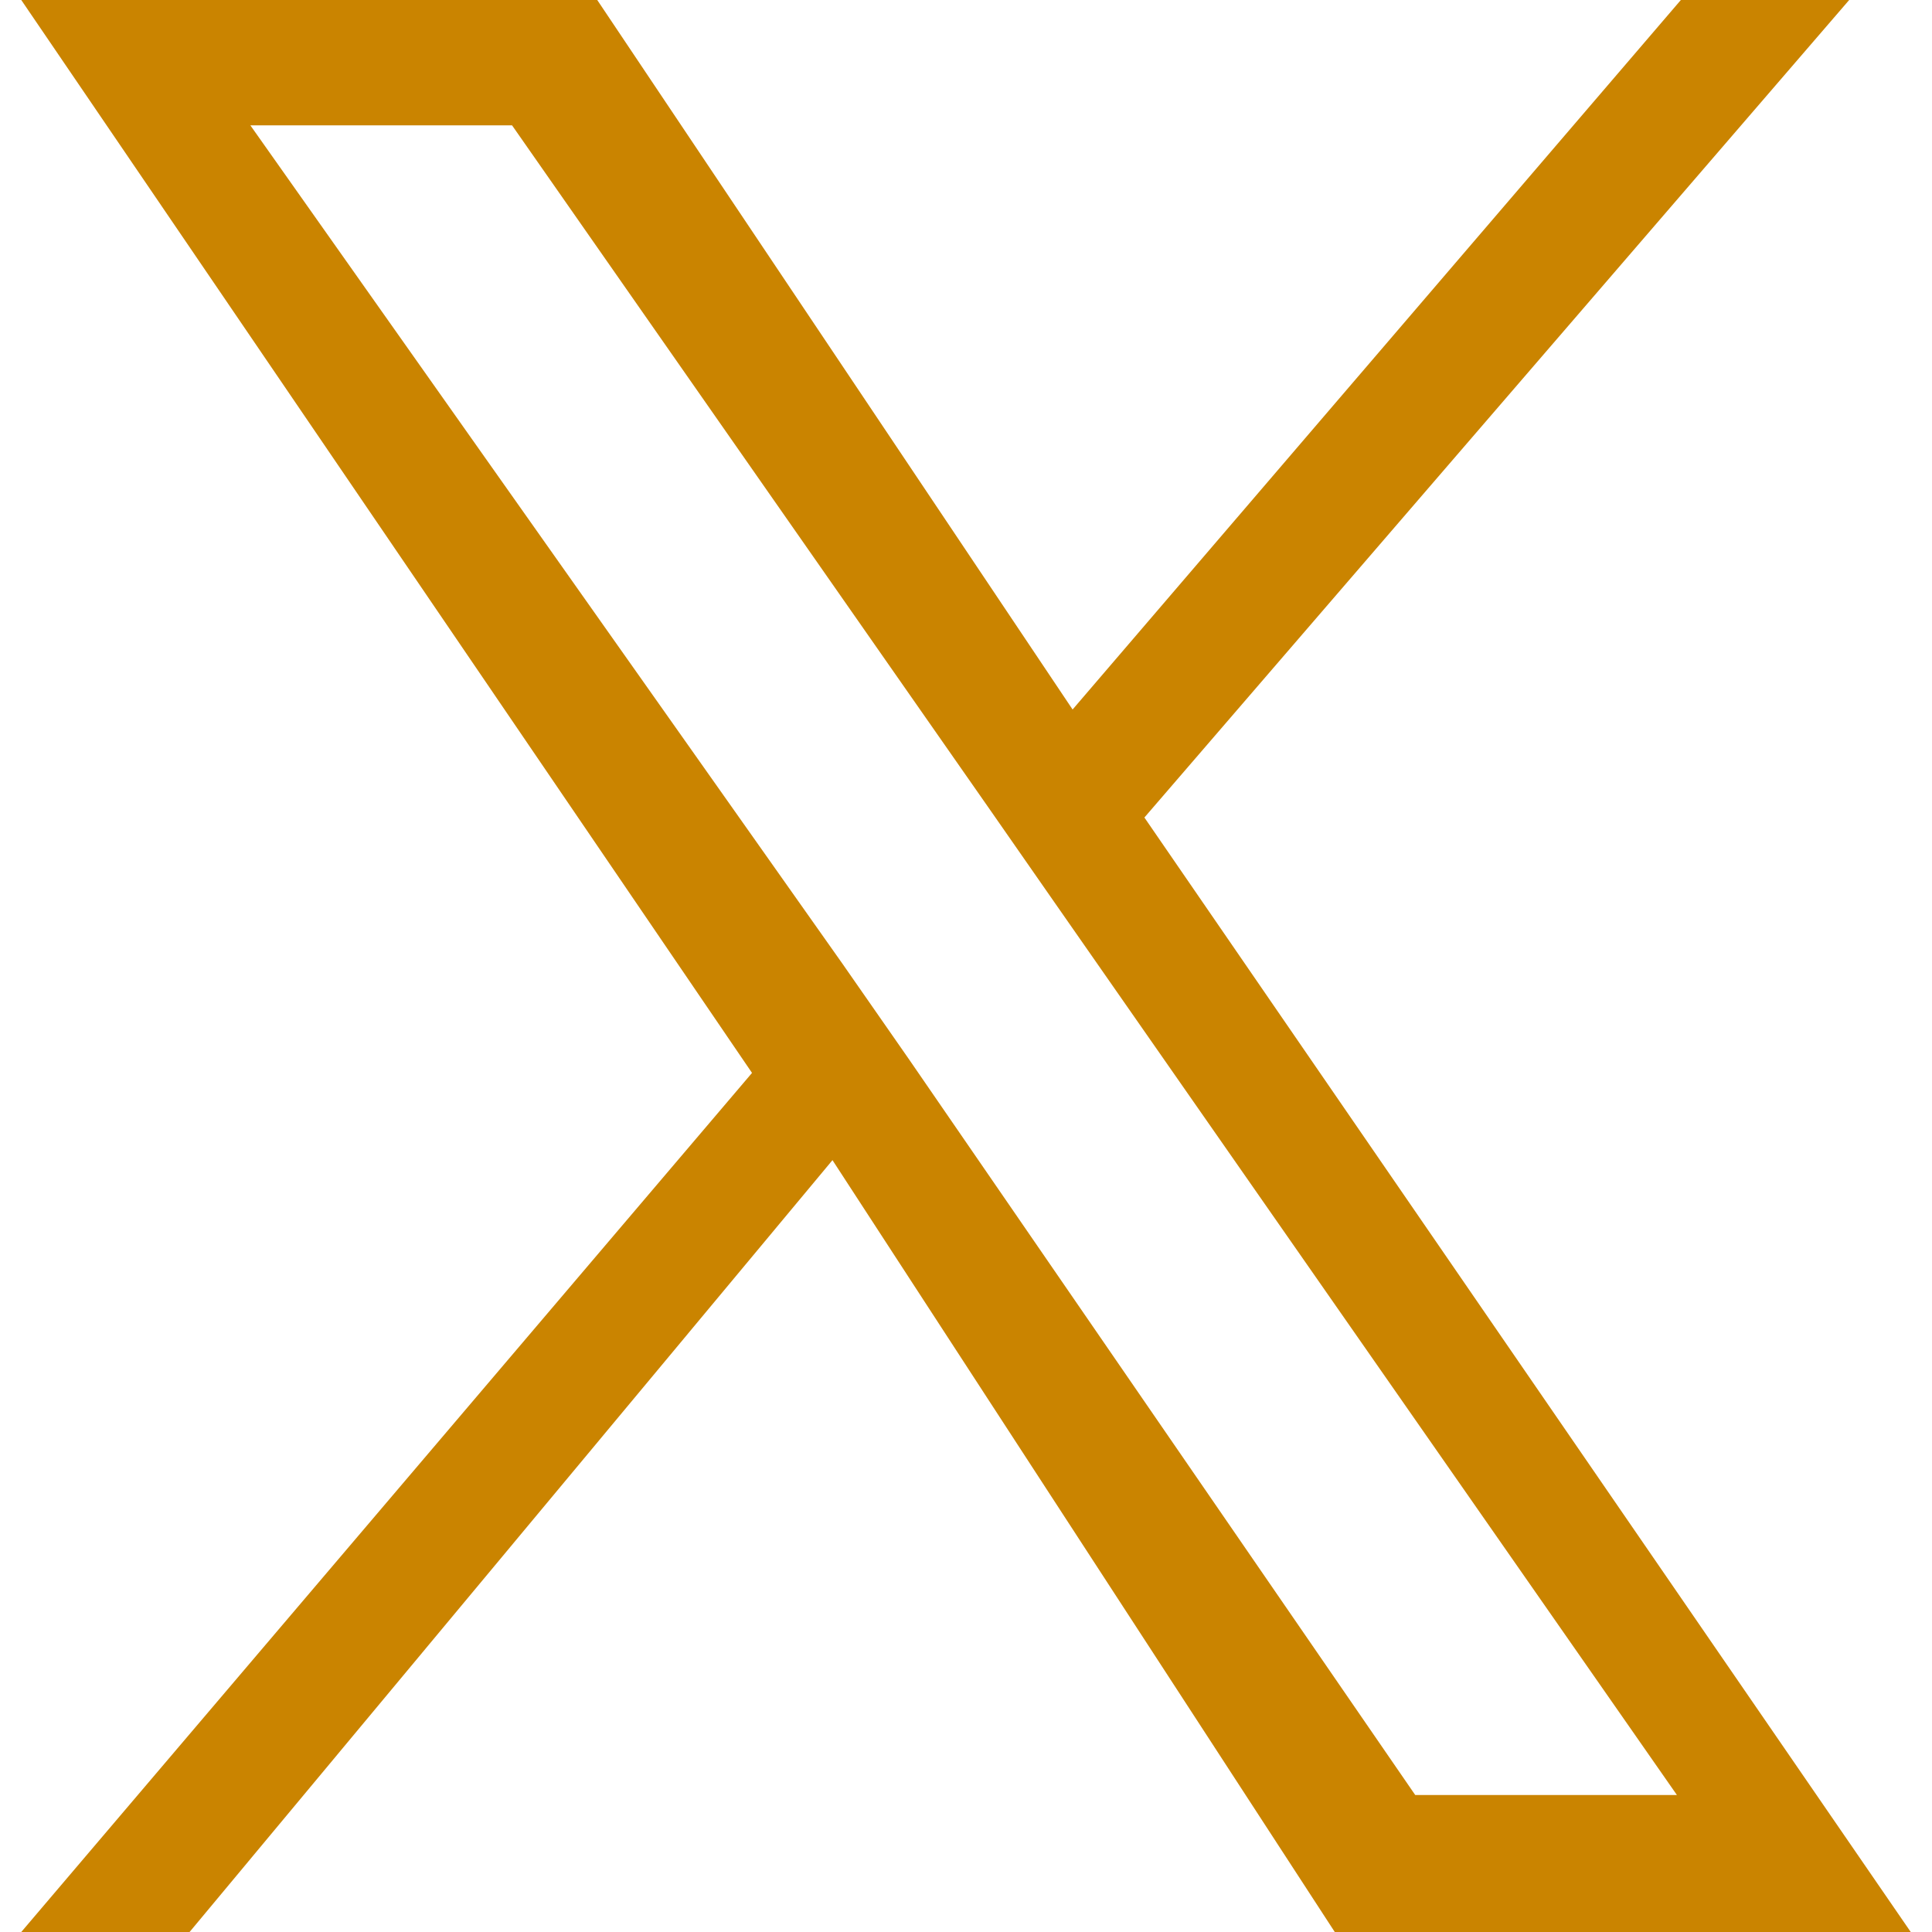
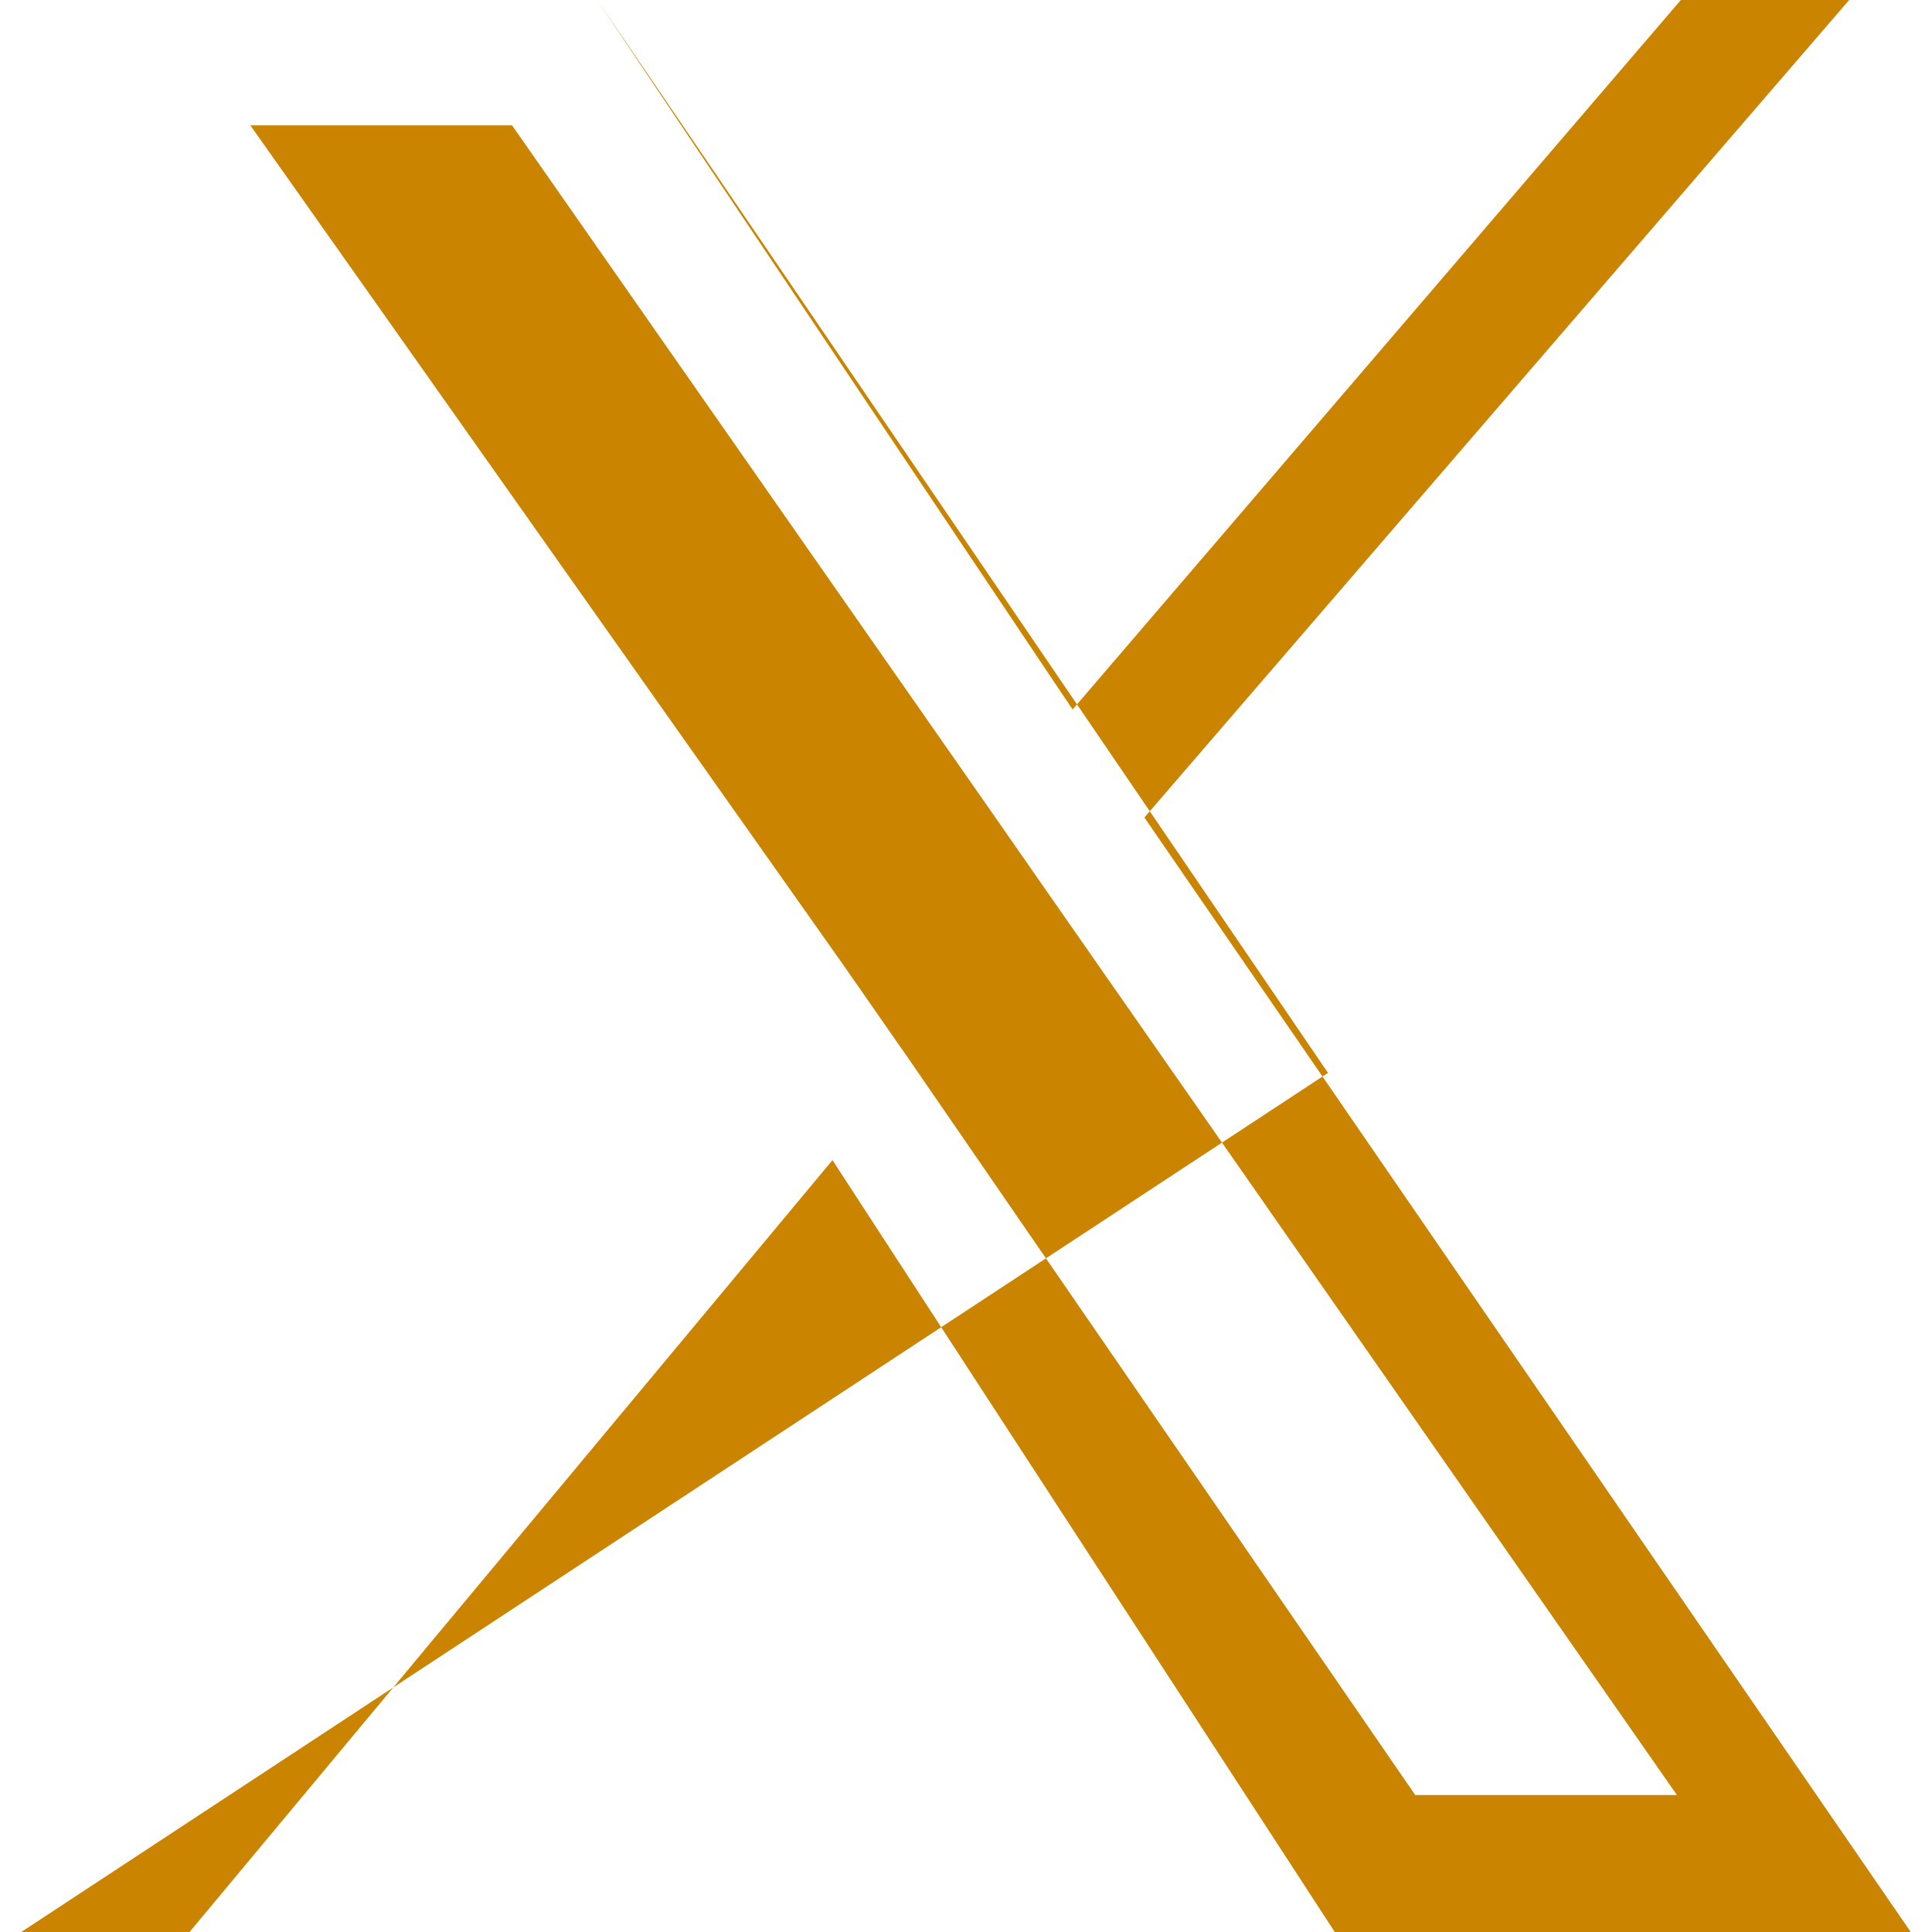
<svg xmlns="http://www.w3.org/2000/svg" viewBox="0 0 1200 1227" width="48" height="48" role="img" aria-label="X (Twitter)">
  <title>X (Twitter)</title>
-   <path fill="#CA8400" d="M713.3 519.2 1160.9 0H1054L667.7 450.6 365.8 0H0l464.1 681.4L0 1227h106.9l408.3-490.2L834.2 1227h365.8L713.3 519.2zM563.9 672.9 521.5 612 145.5 79.6h166.2l302.1 432.6 42.4 60.9 395.3 566.9h-166.2L563.9 672.9z" />
+   <path fill="#CA8400" d="M713.3 519.2 1160.9 0H1054L667.7 450.6 365.8 0l464.1 681.4L0 1227h106.9l408.3-490.2L834.2 1227h365.8L713.3 519.2zM563.9 672.9 521.5 612 145.5 79.6h166.2l302.1 432.6 42.4 60.9 395.3 566.9h-166.2L563.9 672.9z" />
</svg>